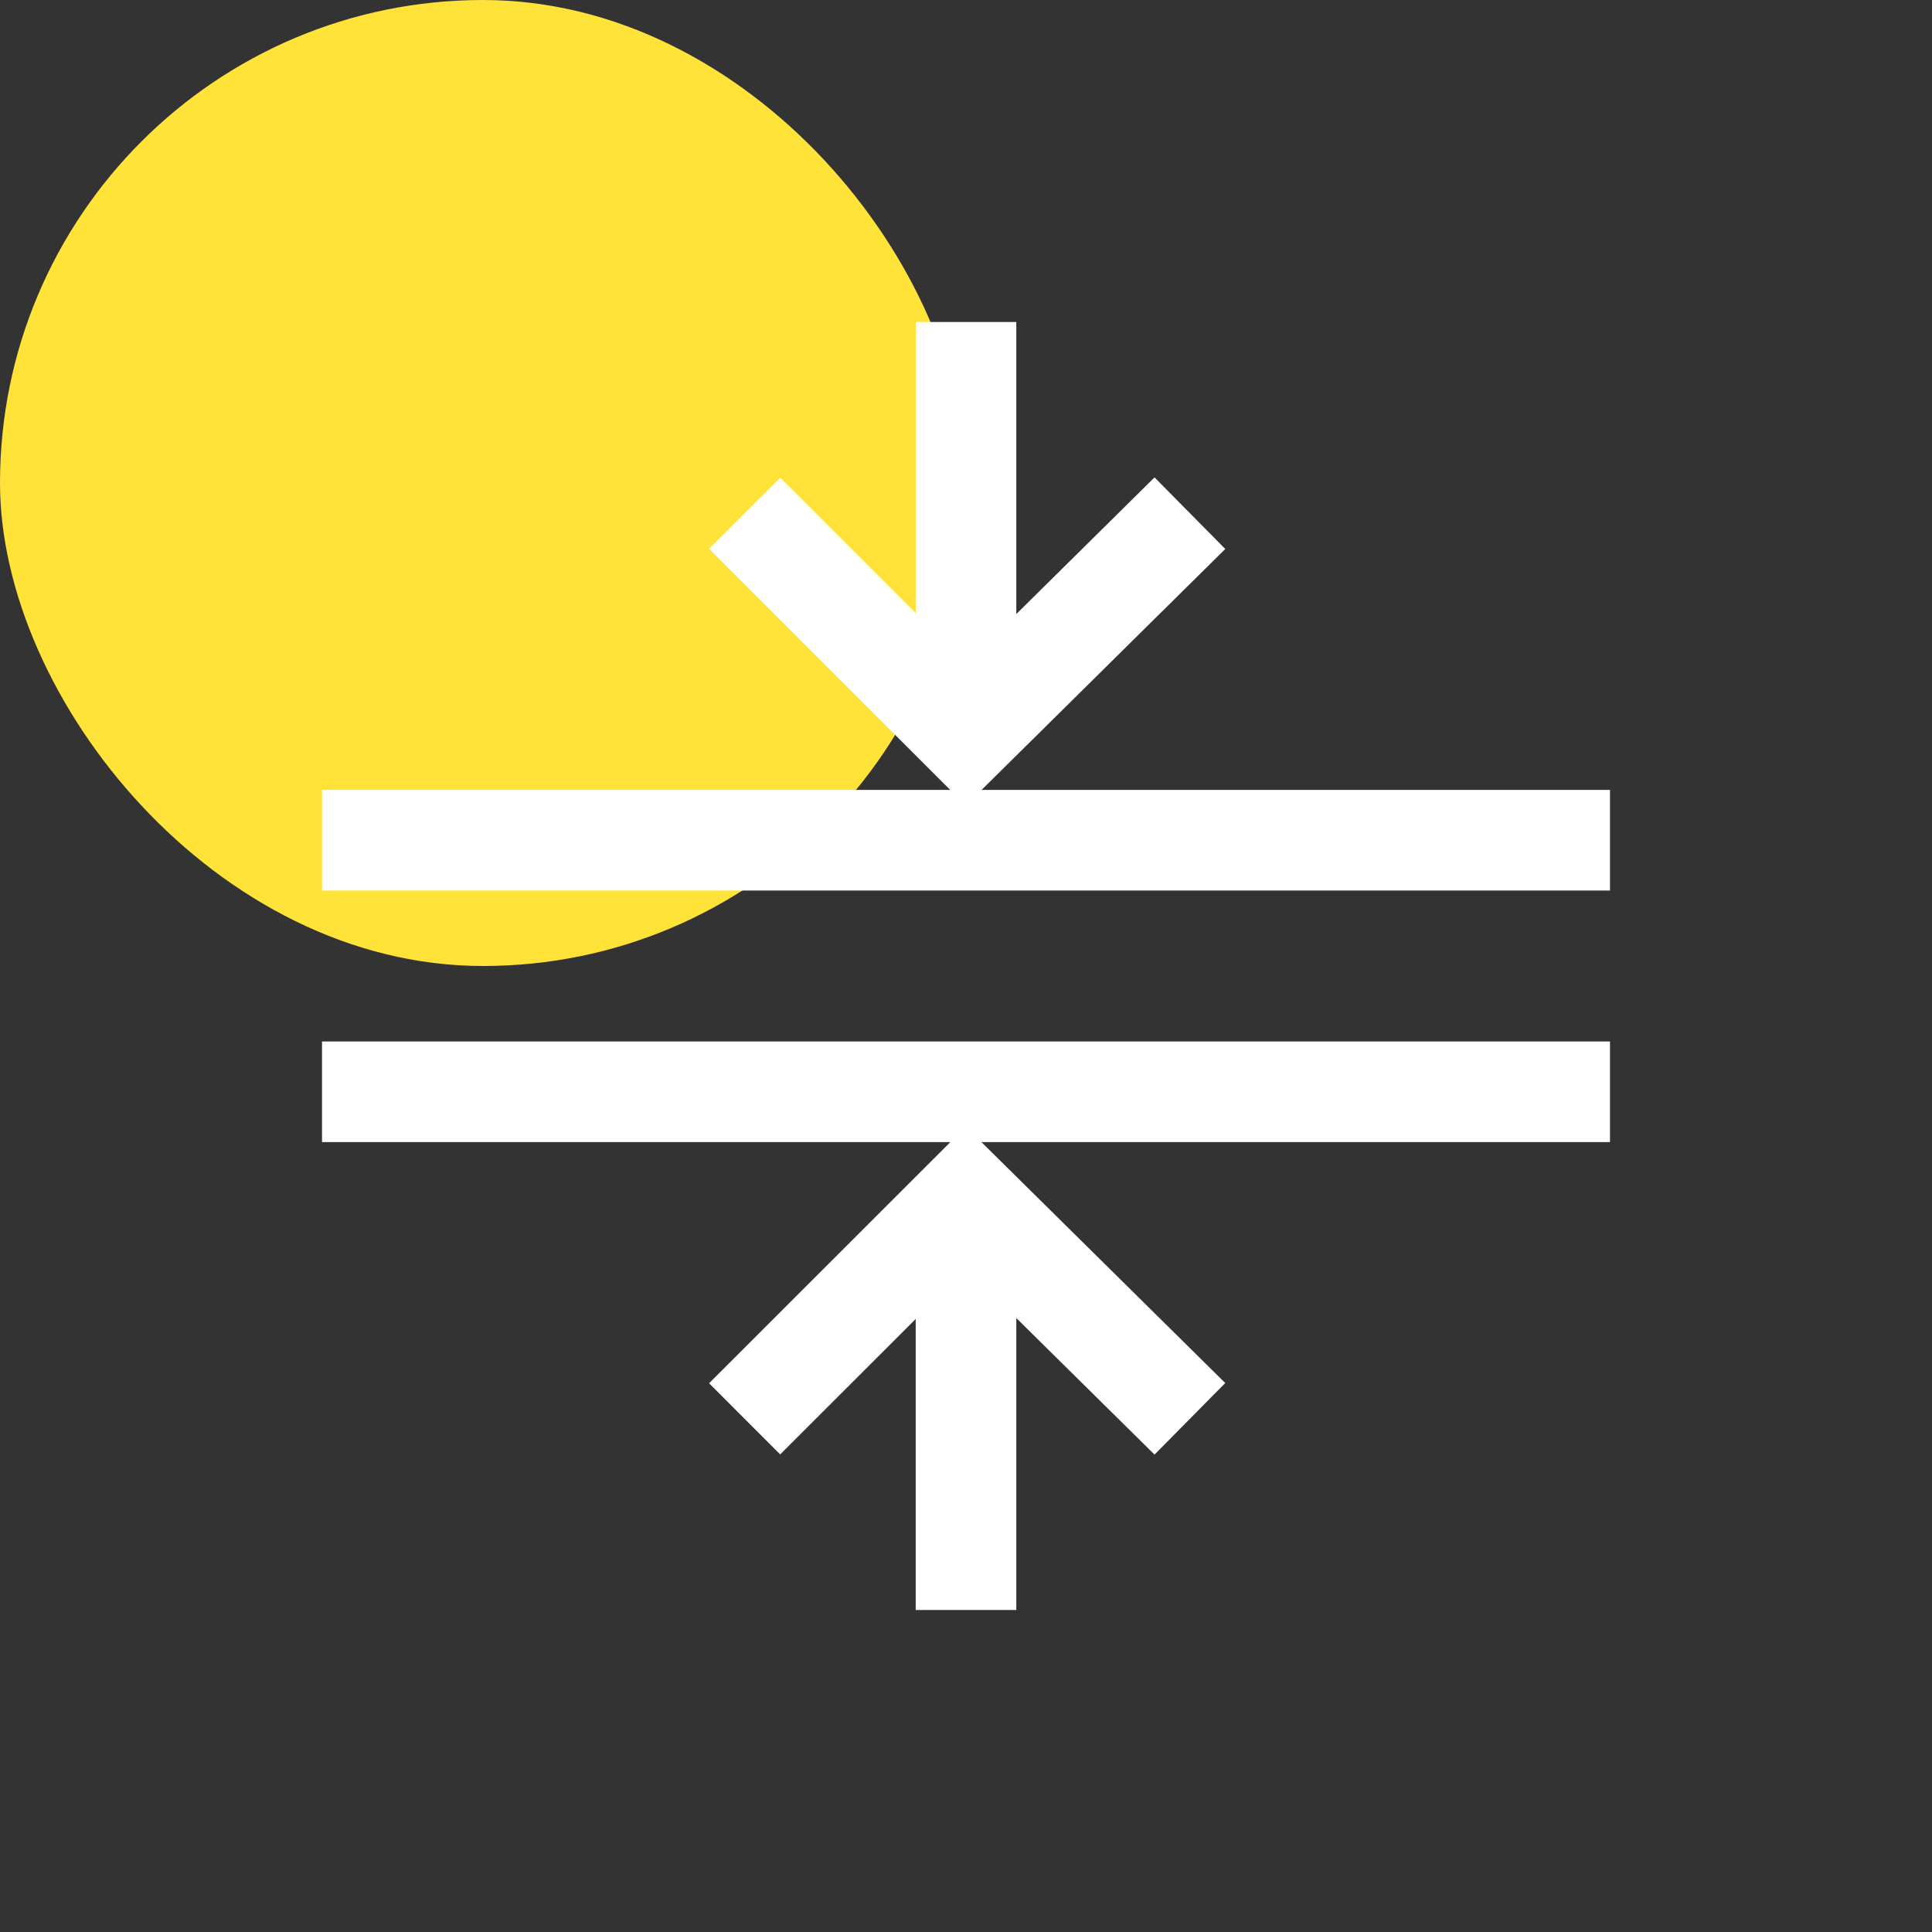
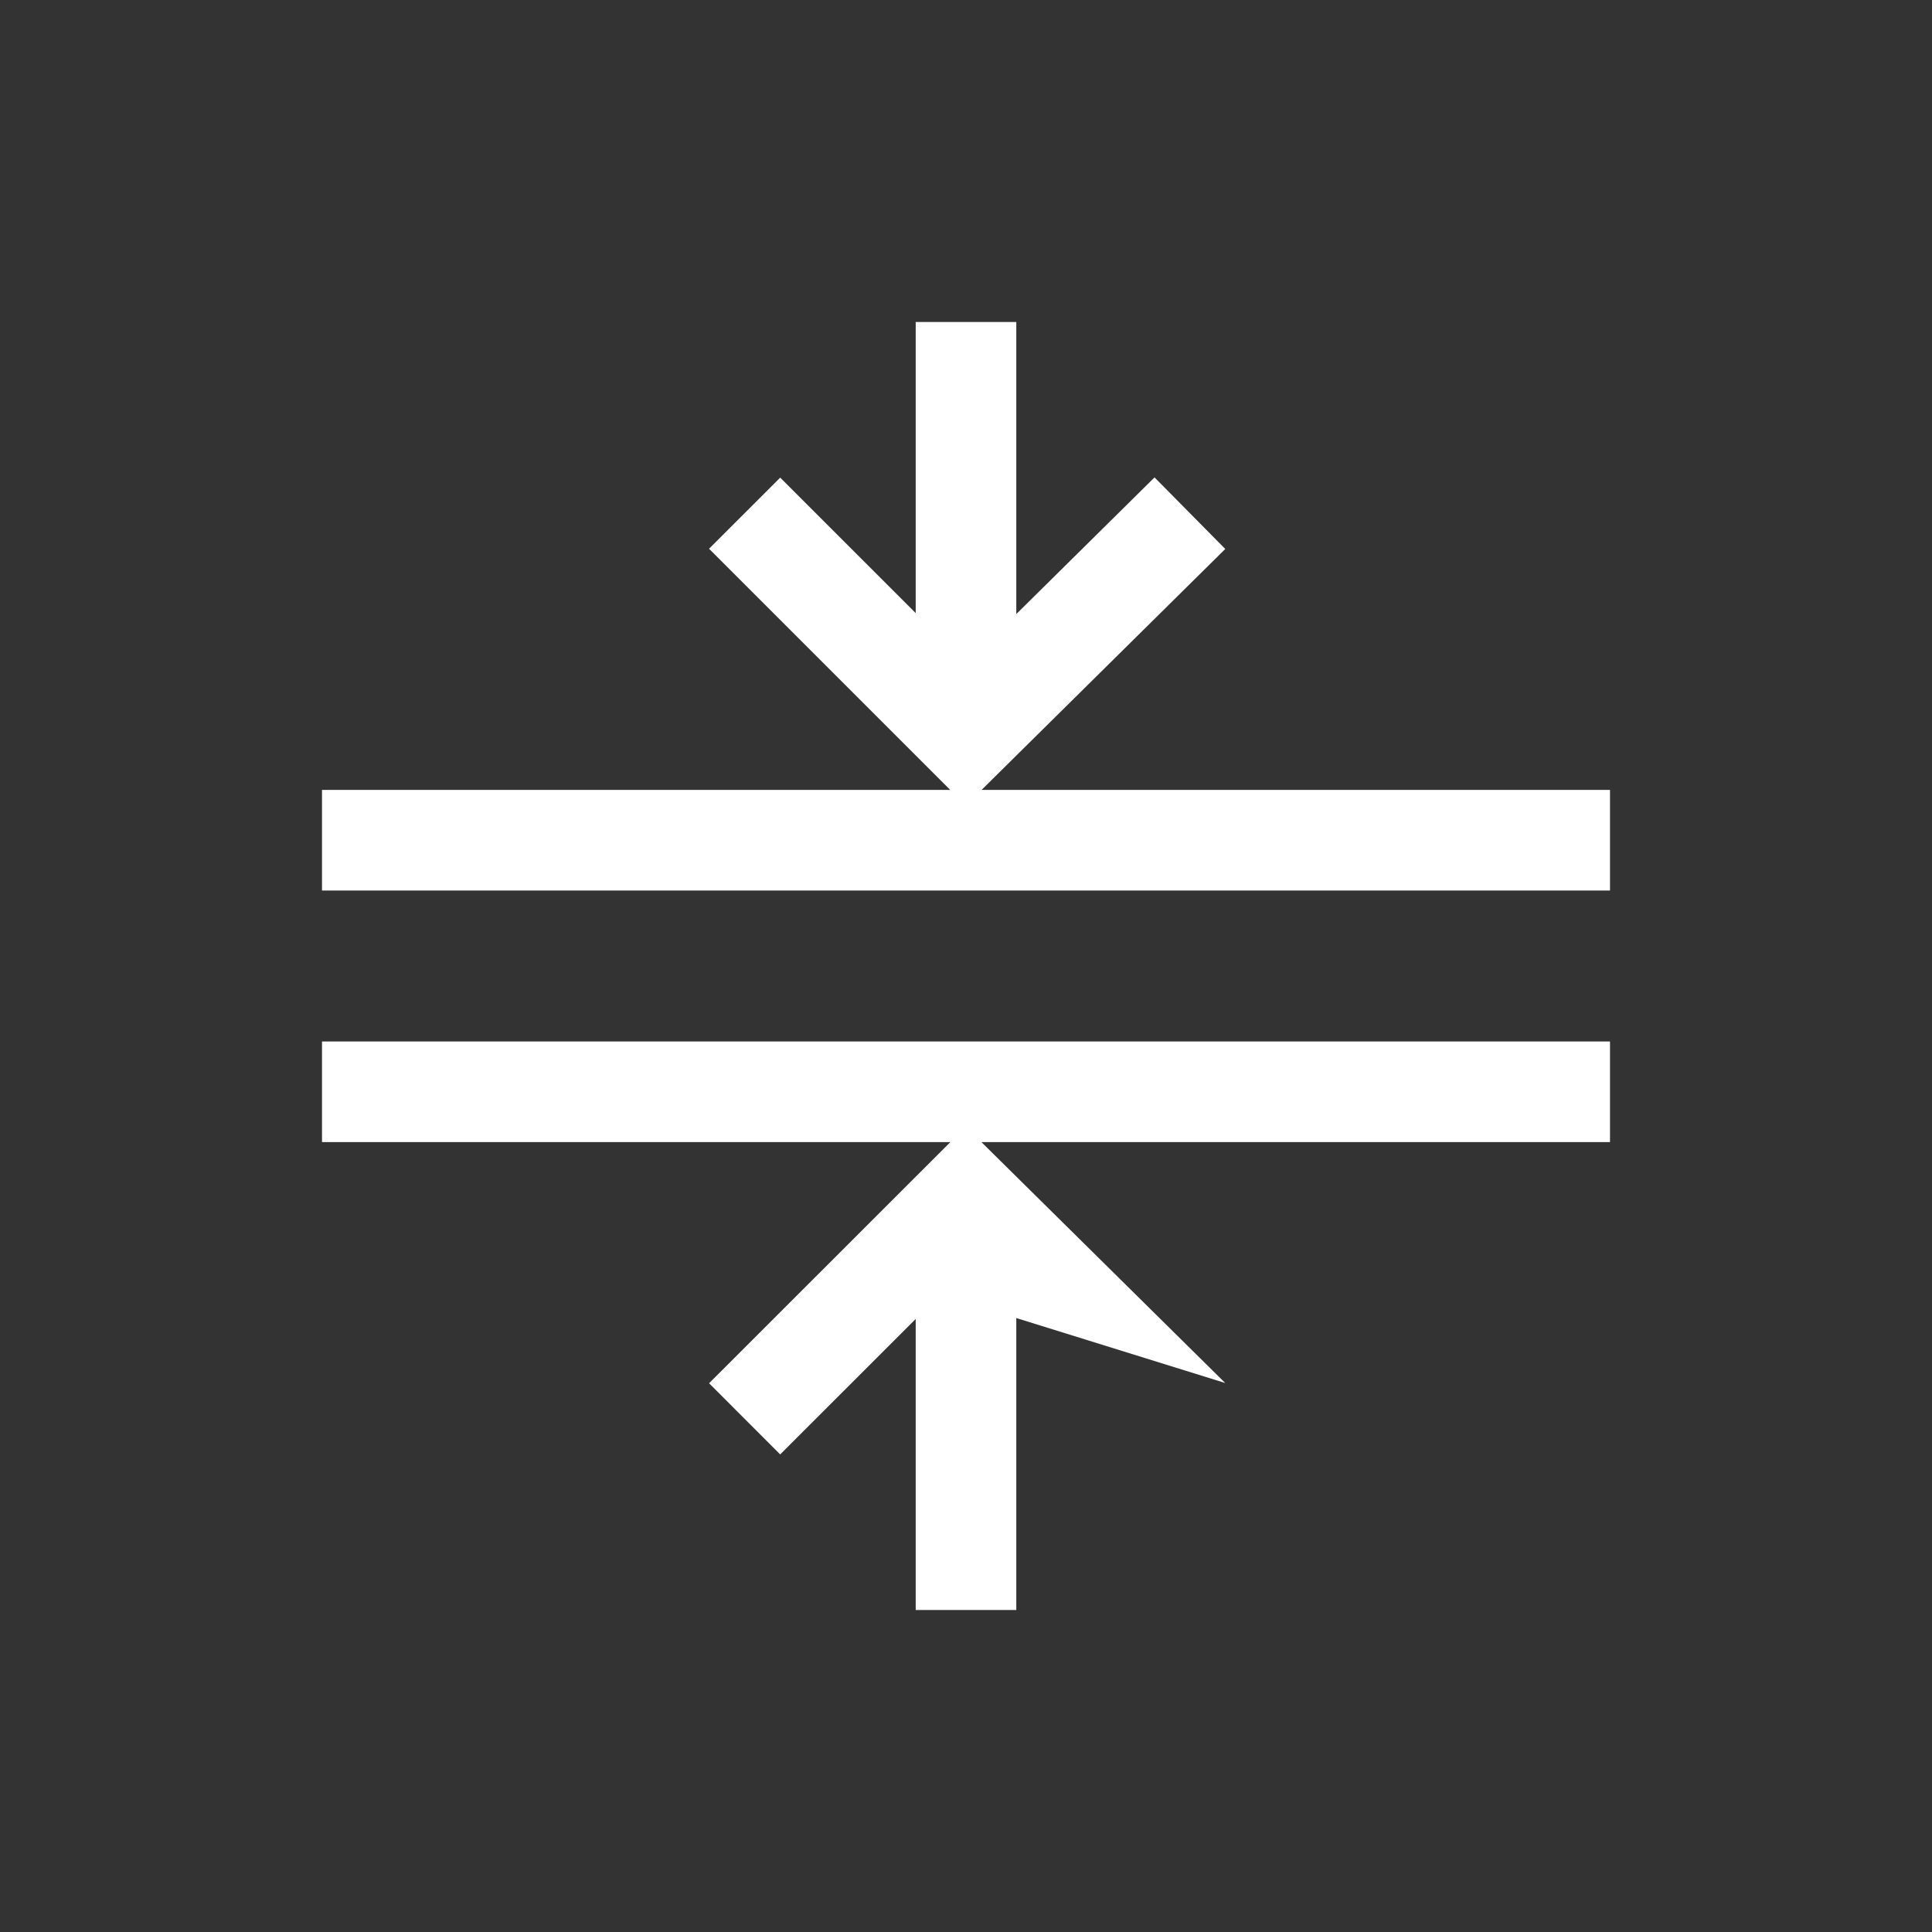
<svg xmlns="http://www.w3.org/2000/svg" width="60" height="60" viewBox="0 0 60 60" fill="none">
  <rect x="0" y="0" width="60" height="60" fill="#333333" stroke="none" />
-   <rect width="30" height="30" rx="15" fill="#FFE338" />
-   <path d="M10 35.469V32.344H50V35.469H30.479L38.051 42.951L35.855 45.174L31.562 40.933V50H28.438V40.962L24.229 45.168L22.021 42.958L29.514 35.469H10ZM28.438 10V19.04L24.23 14.833L22.02 17.042L29.509 24.531H10V27.656L50 27.656V24.531L30.484 24.531L38.052 17.049L35.855 14.826L31.562 19.07V10H28.438Z" fill="white" />
+   <path d="M10 35.469V32.344H50V35.469H30.479L38.051 42.951L31.562 40.933V50H28.438V40.962L24.229 45.168L22.021 42.958L29.514 35.469H10ZM28.438 10V19.04L24.23 14.833L22.02 17.042L29.509 24.531H10V27.656L50 27.656V24.531L30.484 24.531L38.052 17.049L35.855 14.826L31.562 19.07V10H28.438Z" fill="white" />
</svg>